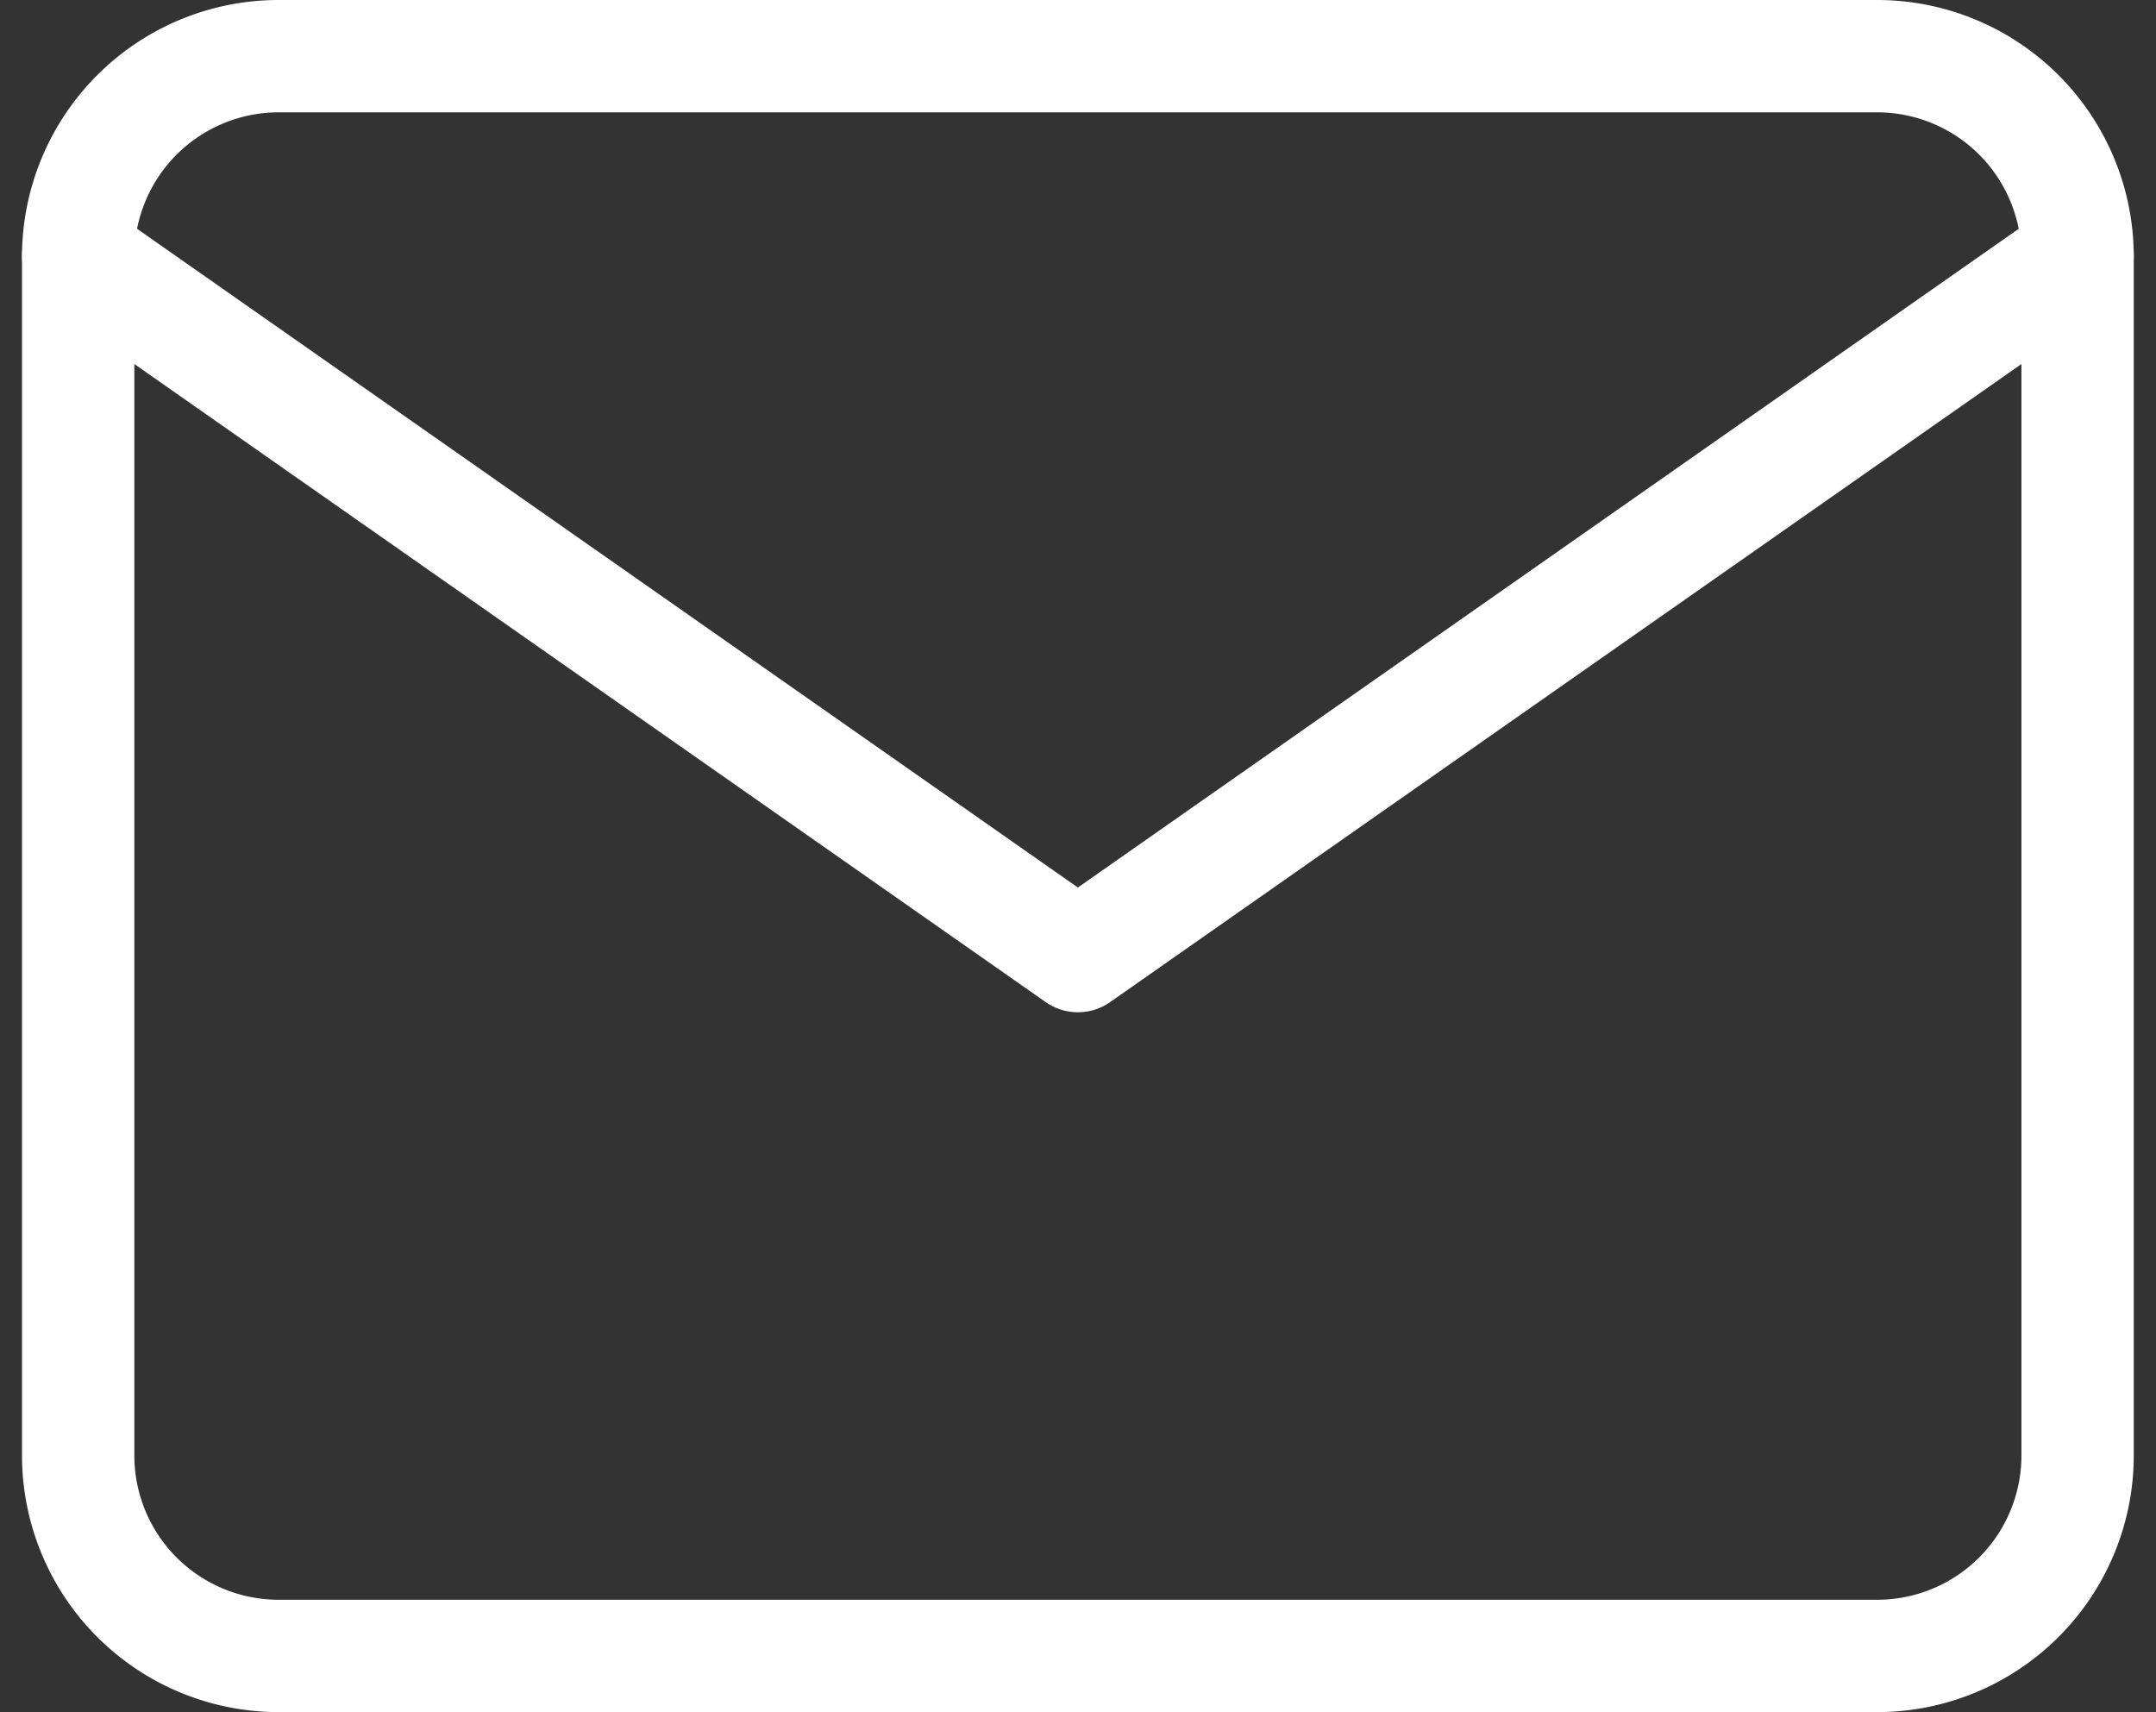
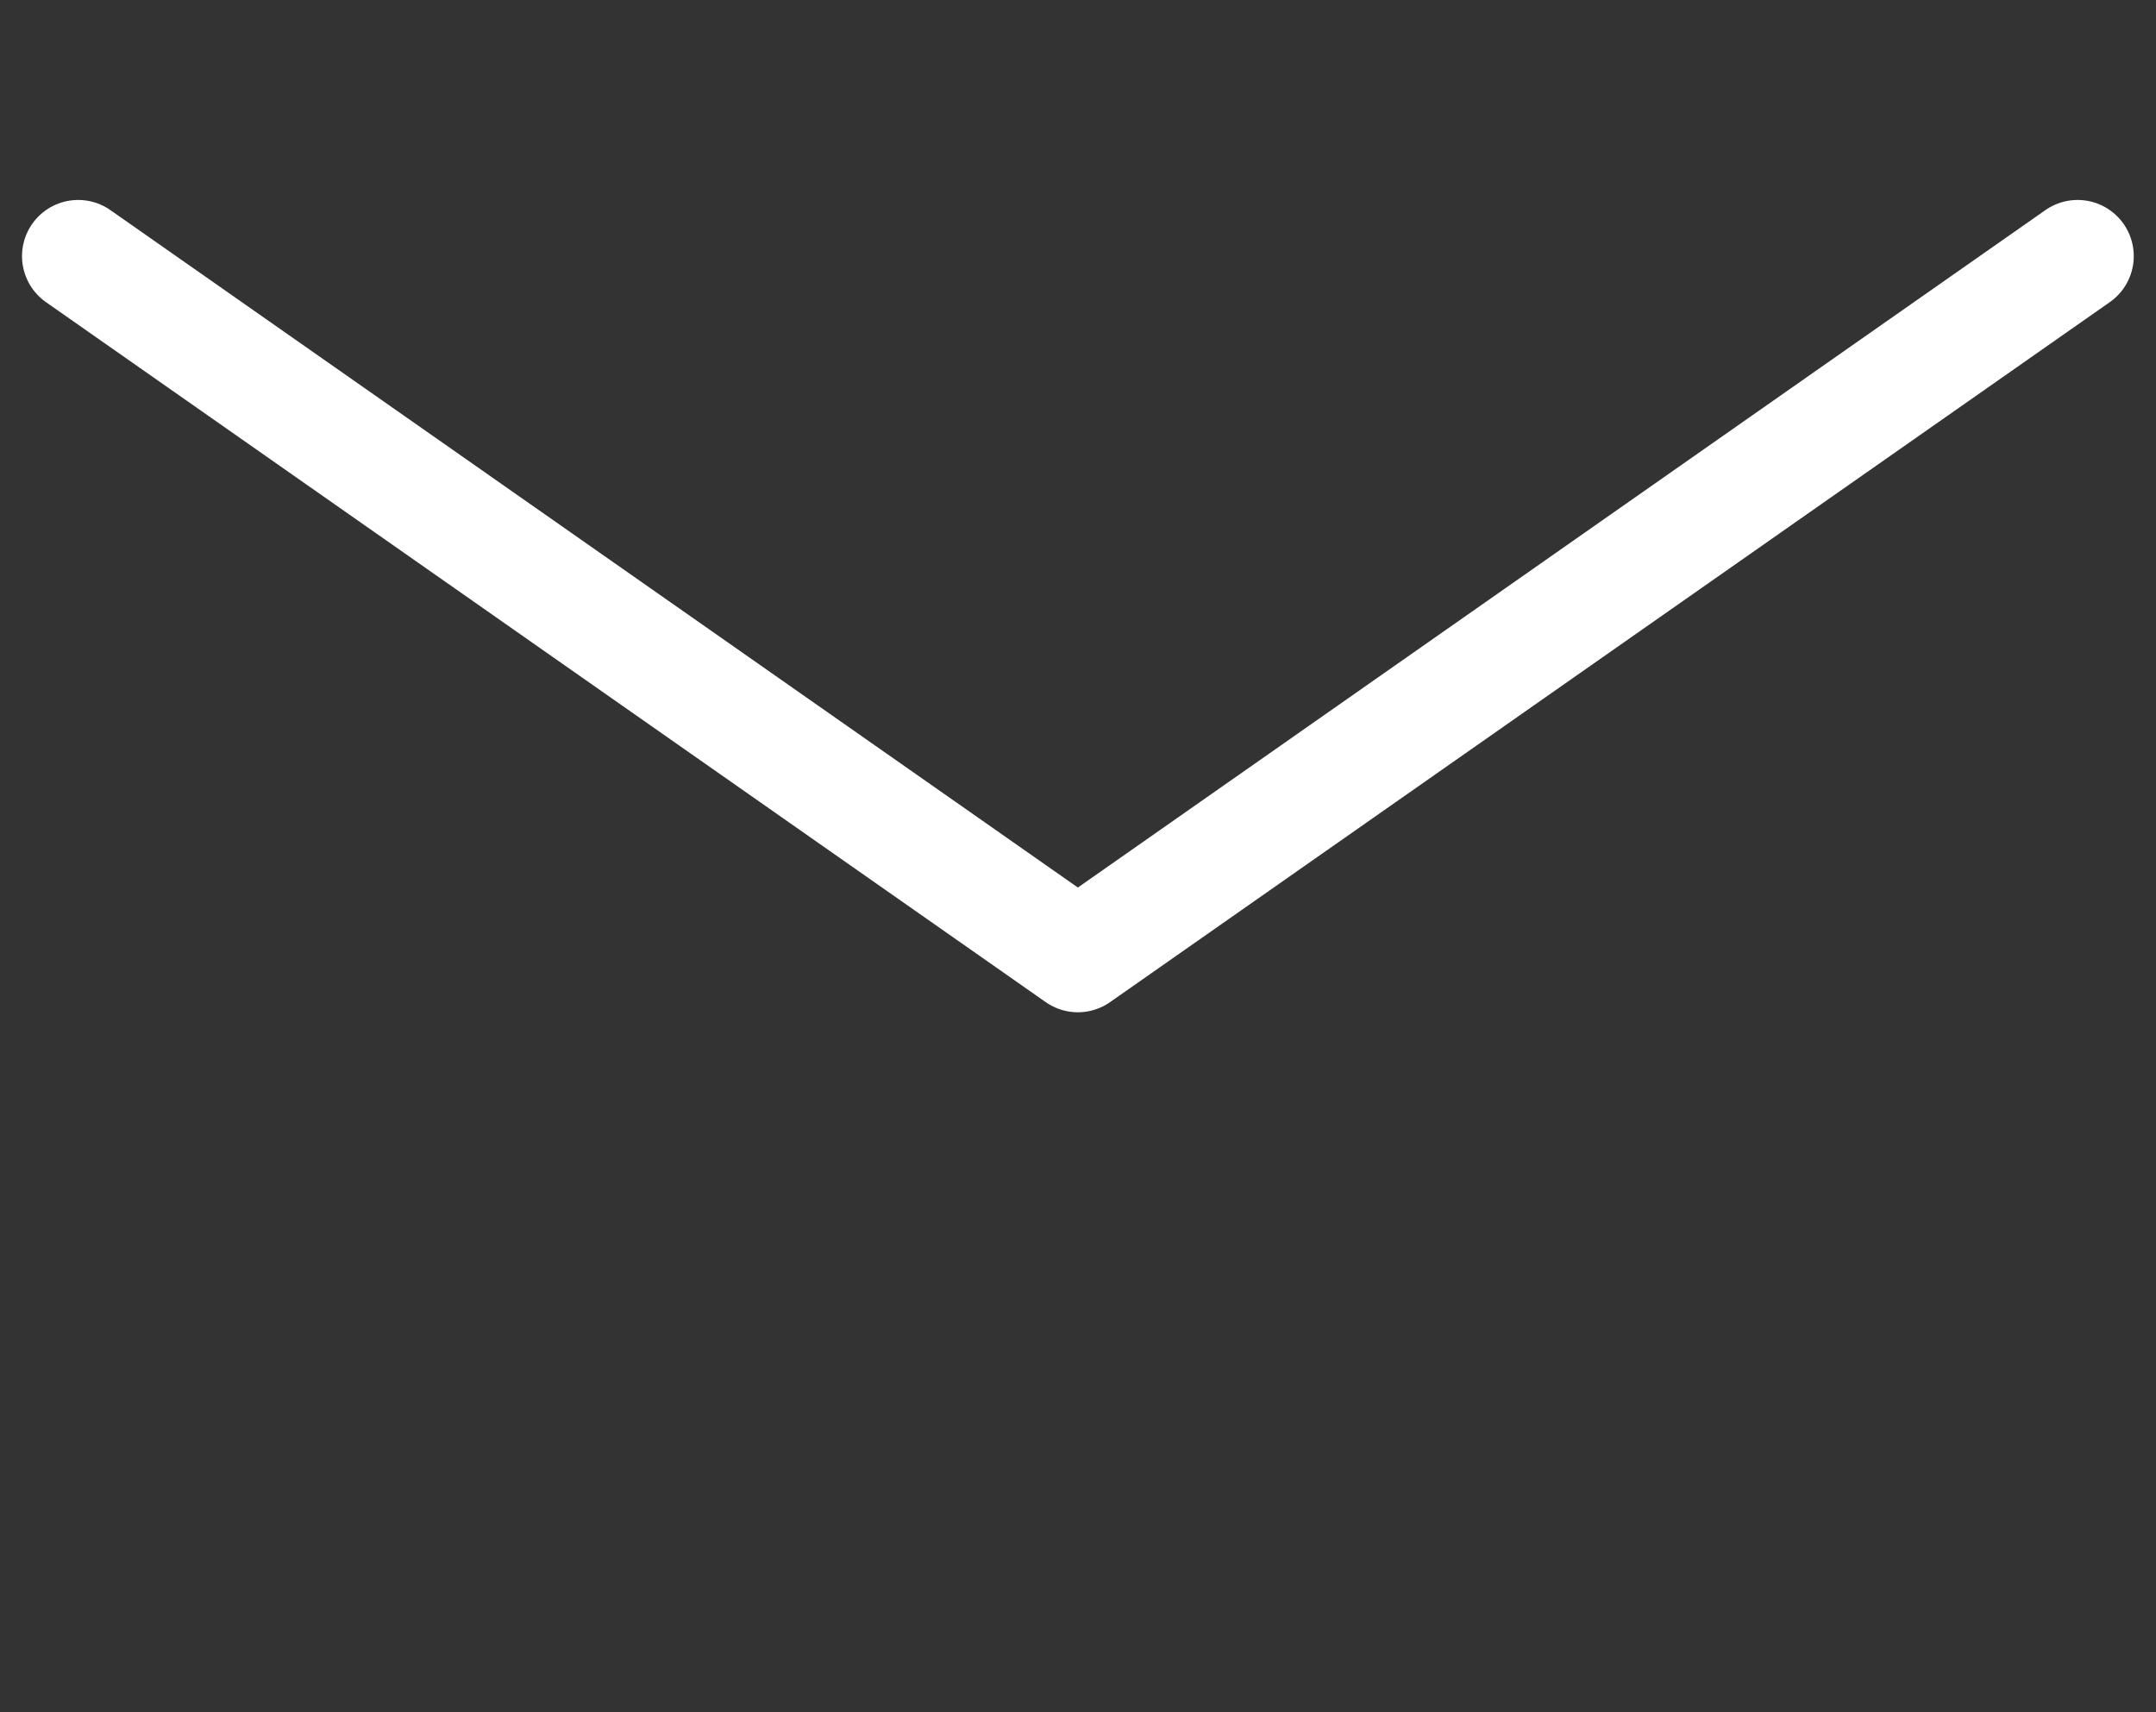
<svg xmlns="http://www.w3.org/2000/svg" width="19.194" height="15.241" viewBox="0 0 19.194 15.241">
  <rect x="0" y="0" width="19.194" height="15.241" fill="#333333" stroke="none" />
  <g transform="translate(-433.912 -22.5)">
-     <path d="M4.78,6H19.021A1.785,1.785,0,0,1,20.8,7.78V18.461a1.785,1.785,0,0,1-1.78,1.78H4.78A1.785,1.785,0,0,1,3,18.461V7.78A1.785,1.785,0,0,1,4.78,6Z" transform="translate(431.608 17)" fill="none" stroke="#fff" stroke-linecap="round" stroke-linejoin="round" stroke-width="1" />
    <path d="M20.8,9l-8.9,6.231L3,9" transform="translate(431.608 15.78)" fill="none" stroke="#fff" stroke-linecap="round" stroke-linejoin="round" stroke-width="1" />
  </g>
</svg>